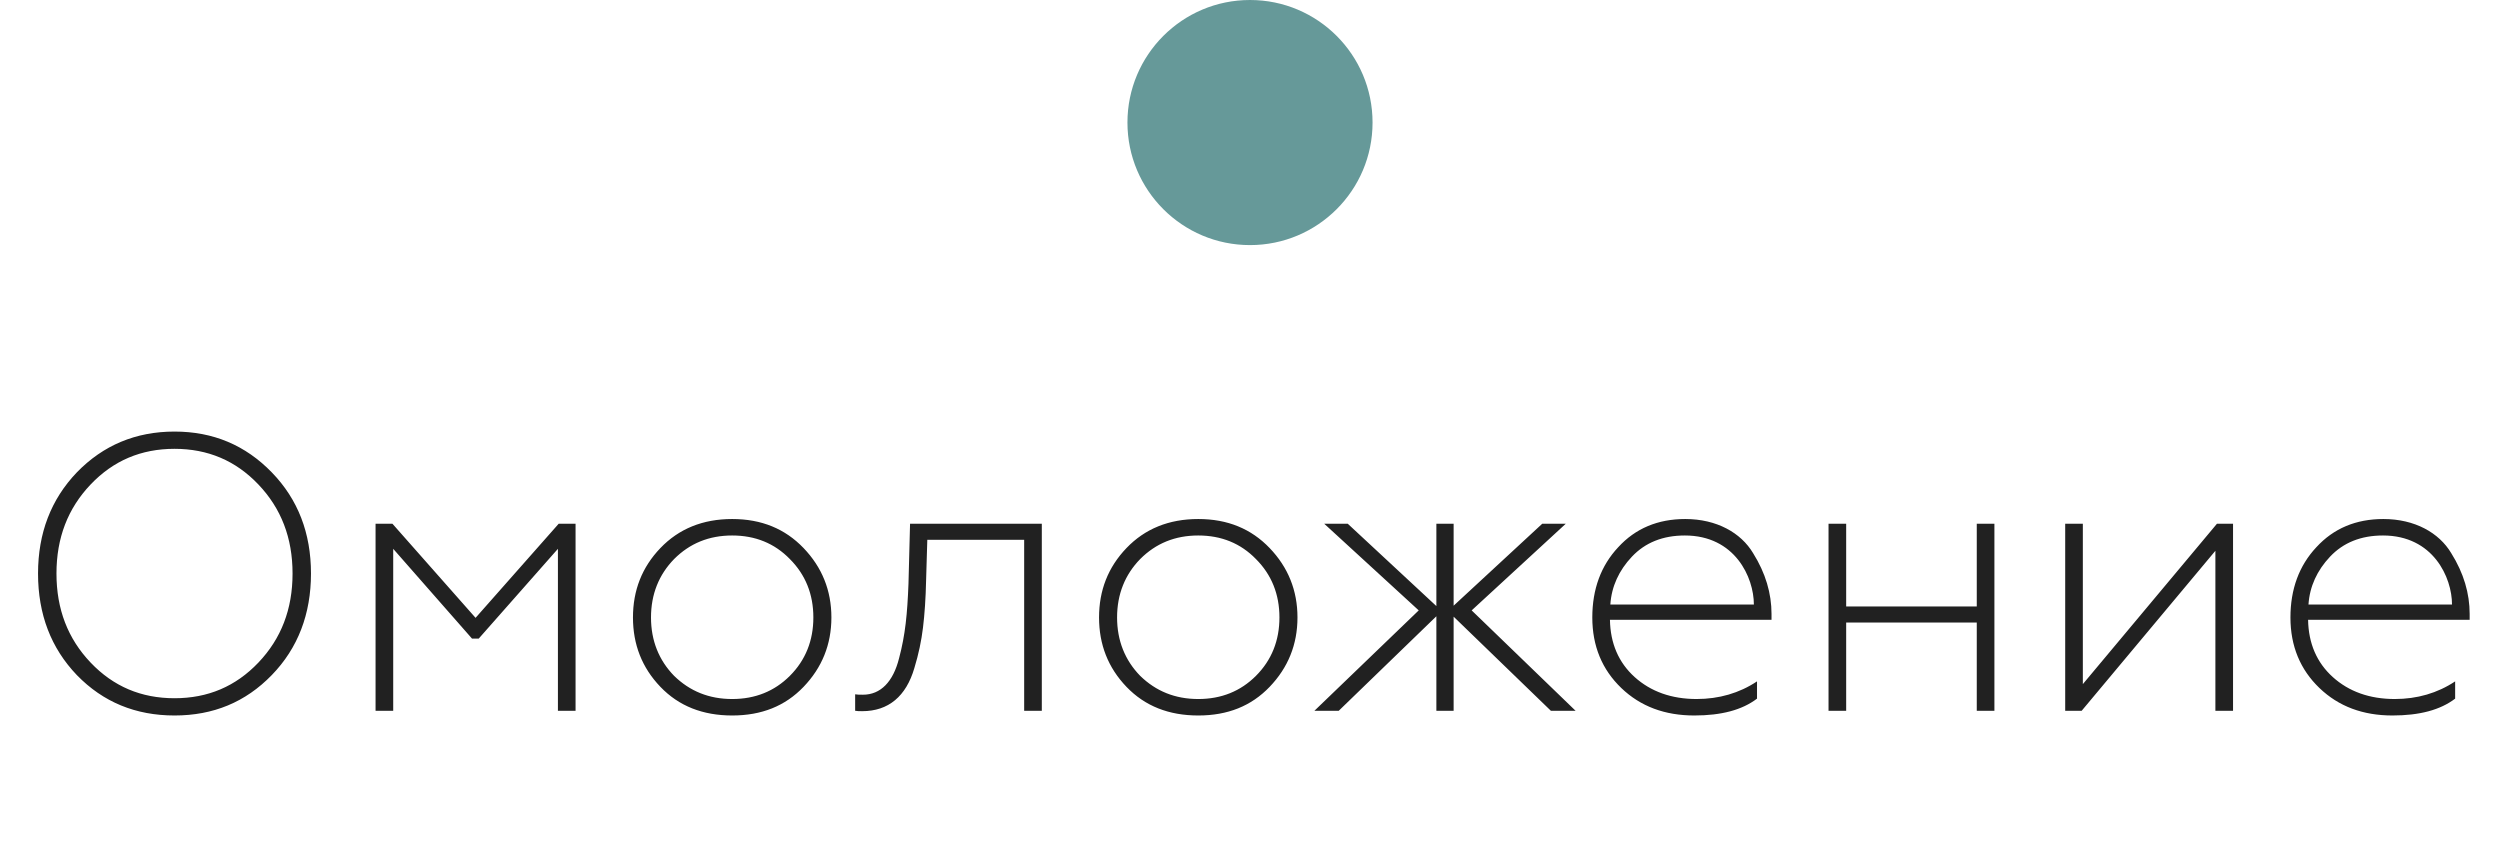
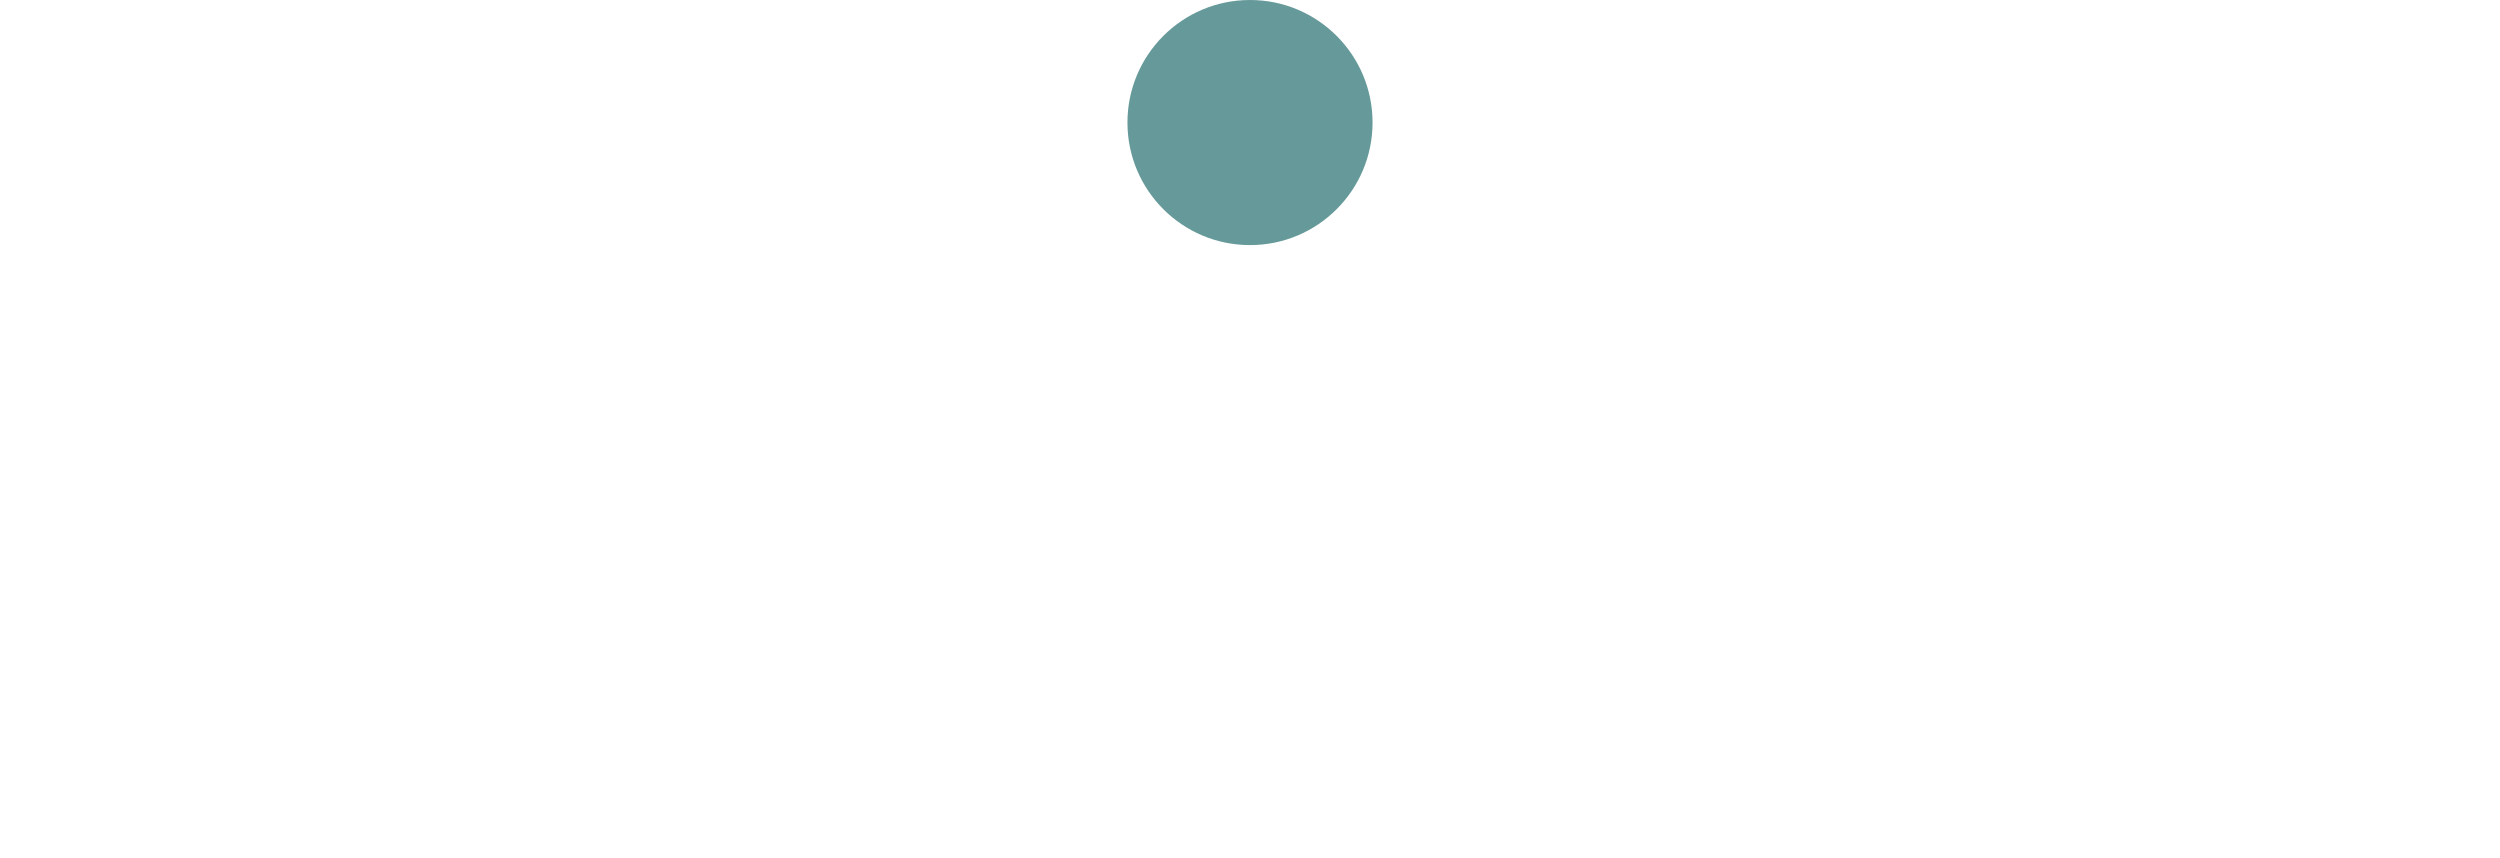
<svg xmlns="http://www.w3.org/2000/svg" width="102" height="35" viewBox="0 0 102 35" fill="none">
-   <path d="M3.696 27.032C4.624 28.008 5.76 28.488 7.12 28.488C8.48 28.488 9.616 28.008 10.544 27.032C11.472 26.056 11.936 24.856 11.936 23.4C11.936 21.944 11.472 20.744 10.544 19.768C9.616 18.792 8.48 18.312 7.12 18.312C5.76 18.312 4.624 18.792 3.696 19.768C2.768 20.744 2.304 21.944 2.304 23.4C2.304 24.856 2.768 26.056 3.696 27.032ZM7.12 29.192C5.536 29.192 4.208 28.648 3.136 27.544C2.08 26.44 1.552 25.064 1.552 23.4C1.552 21.752 2.08 20.376 3.136 19.272C4.208 18.168 5.536 17.608 7.12 17.608C8.704 17.608 10.016 18.168 11.088 19.272C12.16 20.376 12.688 21.752 12.688 23.4C12.688 25.048 12.16 26.44 11.088 27.544C10.016 28.648 8.704 29.192 7.12 29.192ZM16.043 29H15.323V21.368H16.011L19.403 25.208L22.795 21.368H23.483V29H22.763V22.392L19.531 26.056H19.259L16.043 22.392V29ZM27.505 27.576C28.145 28.2 28.929 28.52 29.873 28.52C30.817 28.52 31.601 28.2 32.225 27.576C32.865 26.936 33.185 26.136 33.185 25.192C33.185 24.248 32.865 23.448 32.225 22.808C31.601 22.168 30.817 21.848 29.873 21.848C28.929 21.848 28.145 22.168 27.505 22.808C26.881 23.448 26.561 24.248 26.561 25.192C26.561 26.136 26.881 26.936 27.505 27.576ZM32.785 28.024C32.033 28.808 31.073 29.192 29.873 29.192C28.673 29.192 27.697 28.808 26.945 28.024C26.193 27.24 25.825 26.296 25.825 25.192C25.825 24.088 26.193 23.144 26.945 22.36C27.697 21.576 28.673 21.176 29.873 21.176C31.073 21.176 32.033 21.576 32.785 22.36C33.537 23.144 33.921 24.088 33.921 25.192C33.921 26.296 33.537 27.24 32.785 28.024ZM37.066 23.816L37.13 21.368H42.506V29H41.786V22.024H37.834L37.786 23.64C37.77 24.424 37.722 25.08 37.658 25.608C37.594 26.136 37.482 26.68 37.306 27.256C36.97 28.408 36.25 29.016 35.178 29.016C35.066 29.016 34.97 29.016 34.89 29V28.328C34.97 28.344 35.082 28.344 35.21 28.344C35.93 28.344 36.442 27.816 36.682 26.856C36.938 25.896 37.018 25.048 37.066 23.816ZM46.521 27.576C47.161 28.2 47.945 28.52 48.889 28.52C49.833 28.52 50.617 28.2 51.241 27.576C51.881 26.936 52.201 26.136 52.201 25.192C52.201 24.248 51.881 23.448 51.241 22.808C50.617 22.168 49.833 21.848 48.889 21.848C47.945 21.848 47.161 22.168 46.521 22.808C45.897 23.448 45.577 24.248 45.577 25.192C45.577 26.136 45.897 26.936 46.521 27.576ZM51.801 28.024C51.049 28.808 50.089 29.192 48.889 29.192C47.689 29.192 46.713 28.808 45.961 28.024C45.209 27.24 44.841 26.296 44.841 25.192C44.841 24.088 45.209 23.144 45.961 22.36C46.713 21.576 47.689 21.176 48.889 21.176C50.089 21.176 51.049 21.576 51.801 22.36C52.553 23.144 52.937 24.088 52.937 25.192C52.937 26.296 52.553 27.24 51.801 28.024ZM54.62 29H53.628L57.884 24.904L54.028 21.368H54.988L58.604 24.728V21.368H59.308V24.712L62.924 21.368H63.884L60.044 24.904L64.284 29H63.276L59.308 25.16V29H58.604V25.144L54.62 29ZM69.126 29.192C67.926 29.192 66.934 28.824 66.15 28.072C65.366 27.32 64.966 26.36 64.966 25.192C64.966 24.04 65.318 23.08 66.022 22.328C66.726 21.56 67.638 21.176 68.758 21.176C70.038 21.176 71.03 21.736 71.526 22.568C72.038 23.384 72.278 24.216 72.278 25.048V25.288H65.686C65.702 26.248 66.038 27.032 66.694 27.624C67.35 28.216 68.198 28.52 69.222 28.52C70.134 28.52 70.966 28.28 71.686 27.8V28.504C71.078 28.968 70.23 29.192 69.126 29.192ZM65.702 24.664H71.558C71.558 23.56 70.79 21.848 68.742 21.848C67.846 21.848 67.126 22.136 66.582 22.712C66.054 23.272 65.75 23.928 65.702 24.664ZM75.324 29H74.604V21.368H75.324V24.744H80.652V21.368H81.372V29H80.652V25.4H75.324V29ZM84.932 29H84.26V21.368H84.98V27.912L90.452 21.368H91.108V29H90.388V22.472L84.932 29ZM97.61 29.192C96.41 29.192 95.418 28.824 94.634 28.072C93.85 27.32 93.45 26.36 93.45 25.192C93.45 24.04 93.802 23.08 94.506 22.328C95.21 21.56 96.122 21.176 97.242 21.176C98.522 21.176 99.514 21.736 100.01 22.568C100.522 23.384 100.762 24.216 100.762 25.048V25.288H94.17C94.186 26.248 94.522 27.032 95.178 27.624C95.834 28.216 96.682 28.52 97.706 28.52C98.618 28.52 99.45 28.28 100.17 27.8V28.504C99.562 28.968 98.714 29.192 97.61 29.192ZM94.186 24.664H100.042C100.042 23.56 99.274 21.848 97.226 21.848C96.33 21.848 95.61 22.136 95.066 22.712C94.538 23.272 94.234 23.928 94.186 24.664Z" fill="#212121" />
  <circle cx="51" cy="5" r="5" fill="#669999" />
</svg>